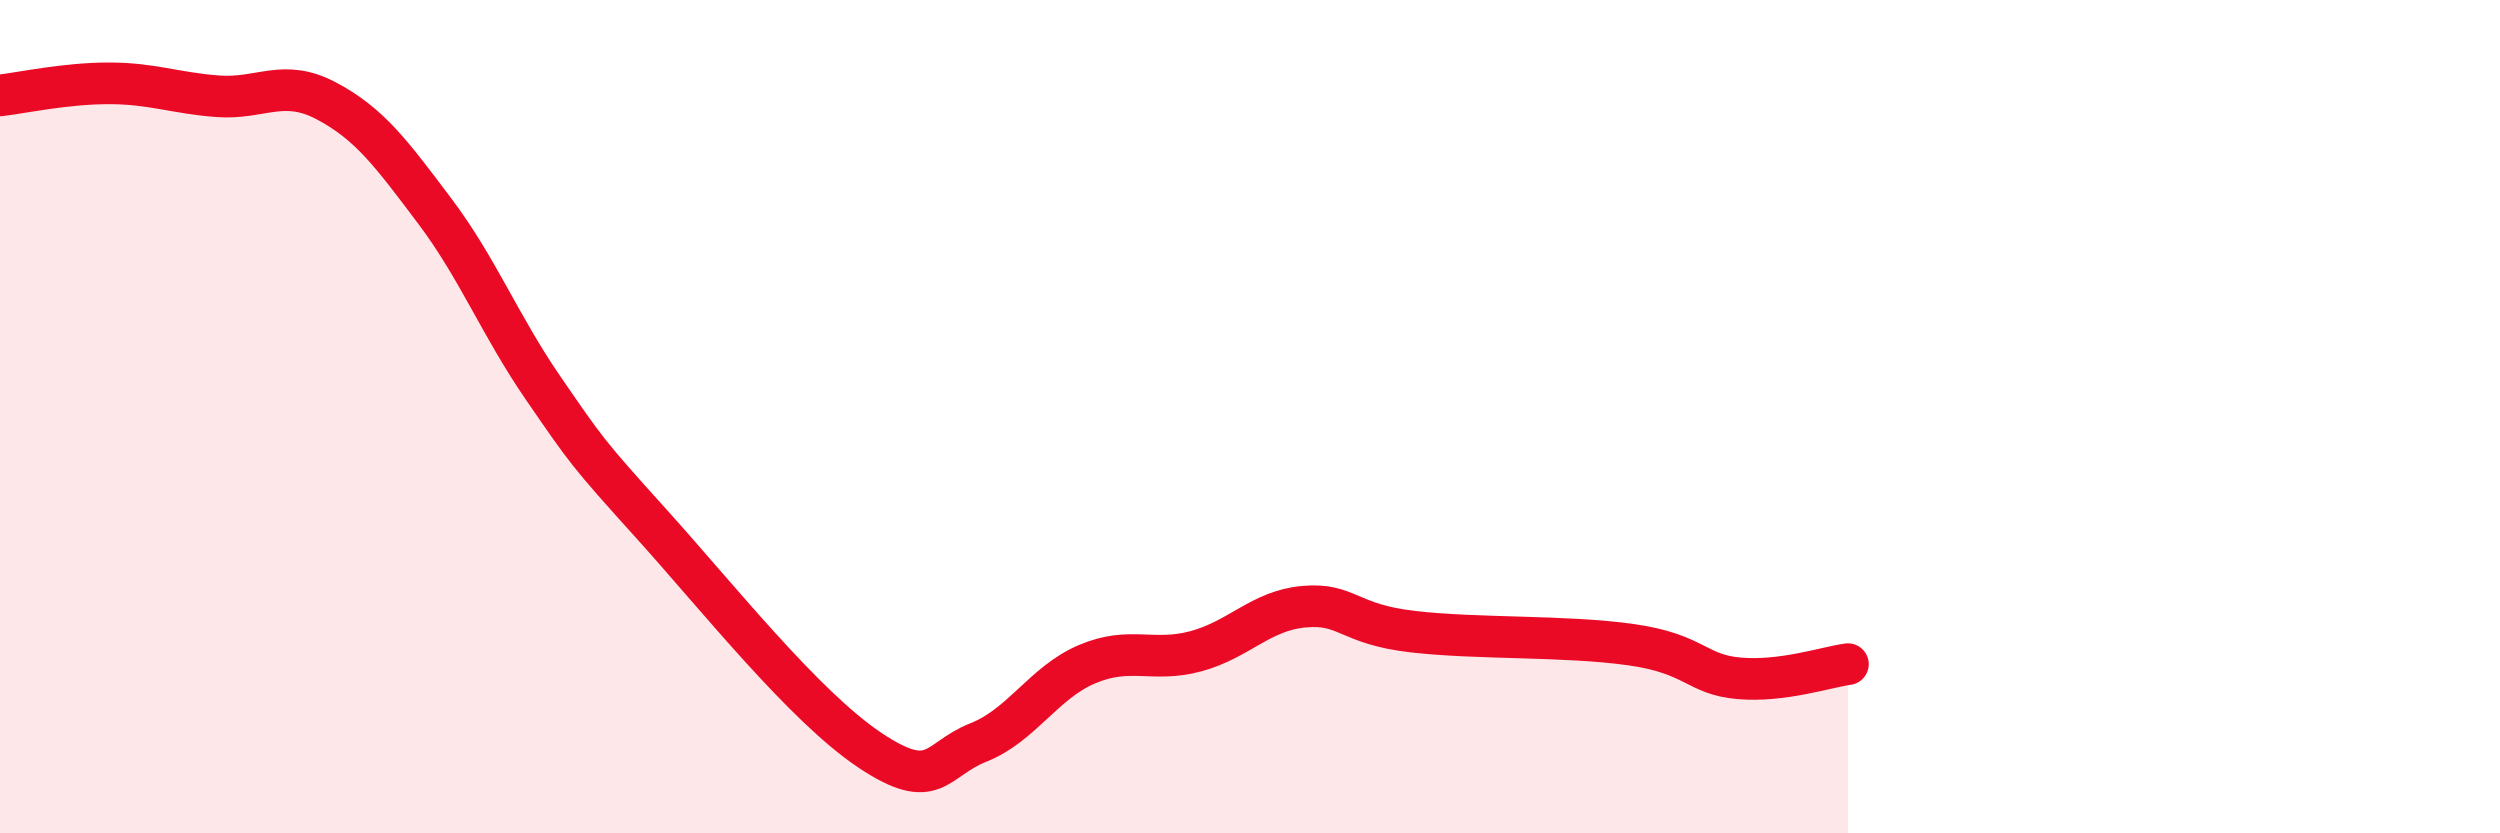
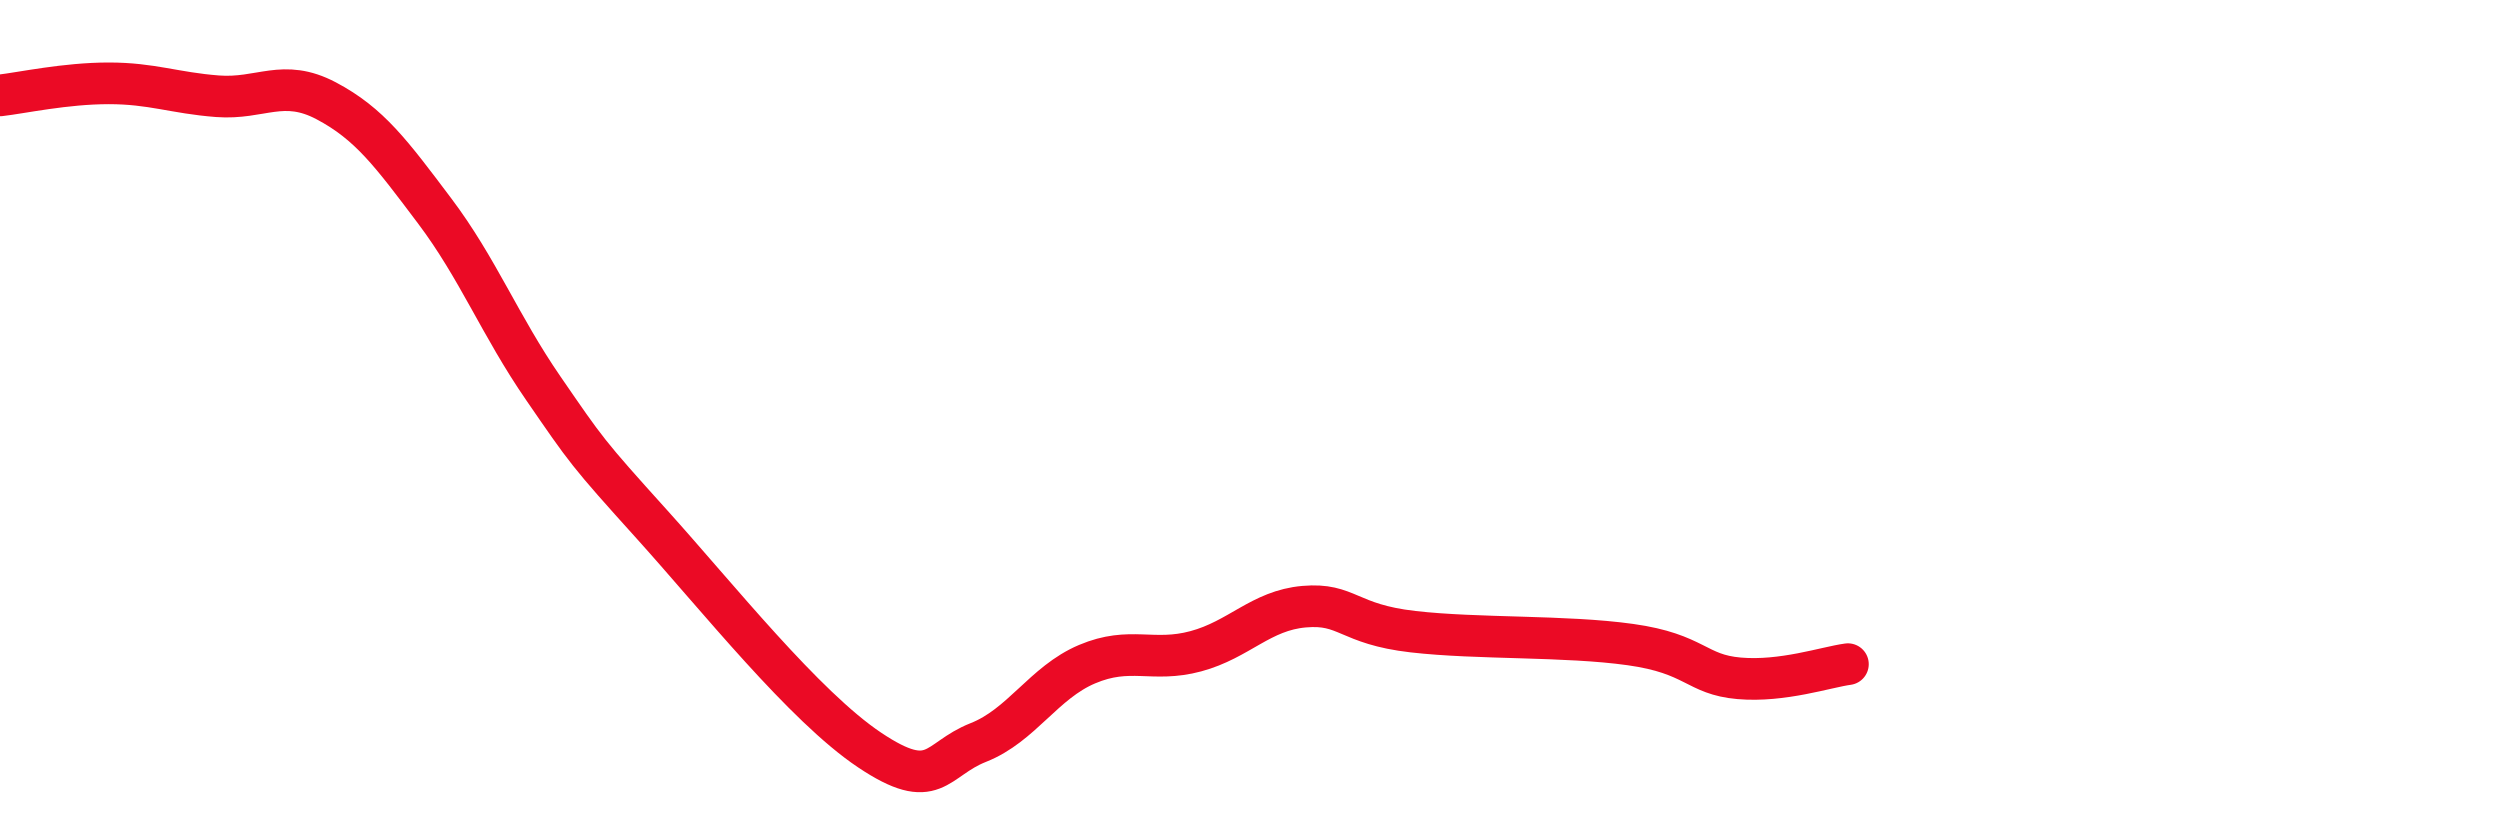
<svg xmlns="http://www.w3.org/2000/svg" width="60" height="20" viewBox="0 0 60 20">
-   <path d="M 0,2.29 C 0.52,2.23 1.57,2 2.61,2 C 3.65,2 4.18,2.23 5.22,2.31 C 6.26,2.39 6.79,1.87 7.83,2.42 C 8.87,2.97 9.39,3.68 10.43,5.06 C 11.47,6.44 12,7.81 13.04,9.32 C 14.08,10.83 14.08,10.85 15.65,12.59 C 17.22,14.33 19.3,16.95 20.87,18 C 22.44,19.05 22.44,18.23 23.48,17.82 C 24.52,17.41 25.05,16.38 26.09,15.94 C 27.13,15.5 27.66,15.91 28.7,15.63 C 29.74,15.35 30.26,14.65 31.3,14.56 C 32.34,14.47 32.34,14.98 33.91,15.16 C 35.48,15.34 37.56,15.25 39.13,15.47 C 40.7,15.69 40.7,16.19 41.74,16.28 C 42.78,16.37 43.83,16.01 44.35,15.94L44.35 20L0 20Z" fill="#EB0A25" opacity="0.1" stroke-linecap="round" stroke-linejoin="round" />
  <path d="M 0,2.29 C 0.52,2.23 1.57,2 2.61,2 C 3.65,2 4.18,2.23 5.22,2.31 C 6.26,2.39 6.79,1.87 7.83,2.42 C 8.87,2.97 9.39,3.68 10.43,5.06 C 11.47,6.44 12,7.81 13.04,9.32 C 14.08,10.83 14.08,10.85 15.65,12.59 C 17.22,14.33 19.3,16.95 20.87,18 C 22.44,19.05 22.44,18.23 23.48,17.82 C 24.52,17.41 25.05,16.38 26.09,15.94 C 27.13,15.5 27.66,15.91 28.7,15.63 C 29.74,15.35 30.26,14.65 31.3,14.56 C 32.34,14.47 32.34,14.98 33.91,15.16 C 35.48,15.34 37.56,15.25 39.13,15.47 C 40.7,15.69 40.7,16.19 41.74,16.28 C 42.78,16.37 43.83,16.01 44.35,15.94" stroke="#EB0A25" stroke-width="1" fill="none" stroke-linecap="round" stroke-linejoin="round" />
</svg>